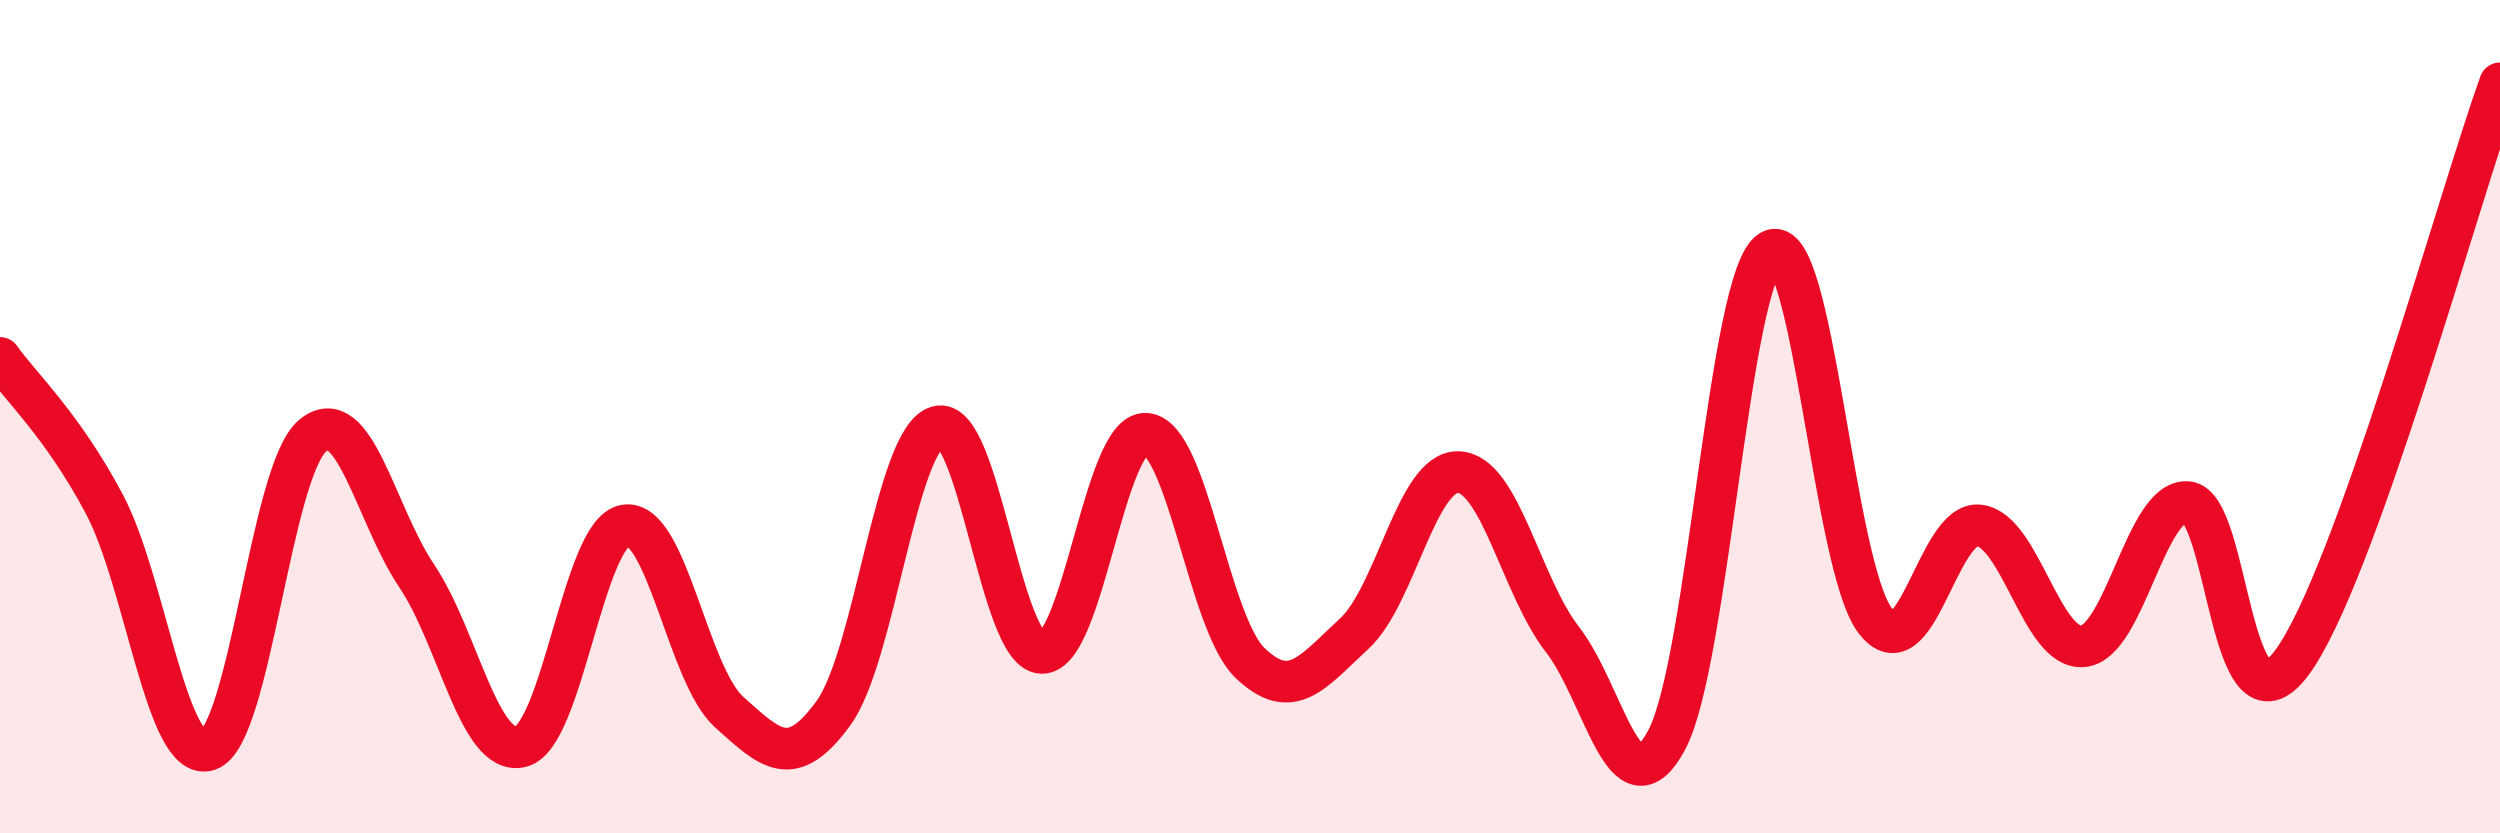
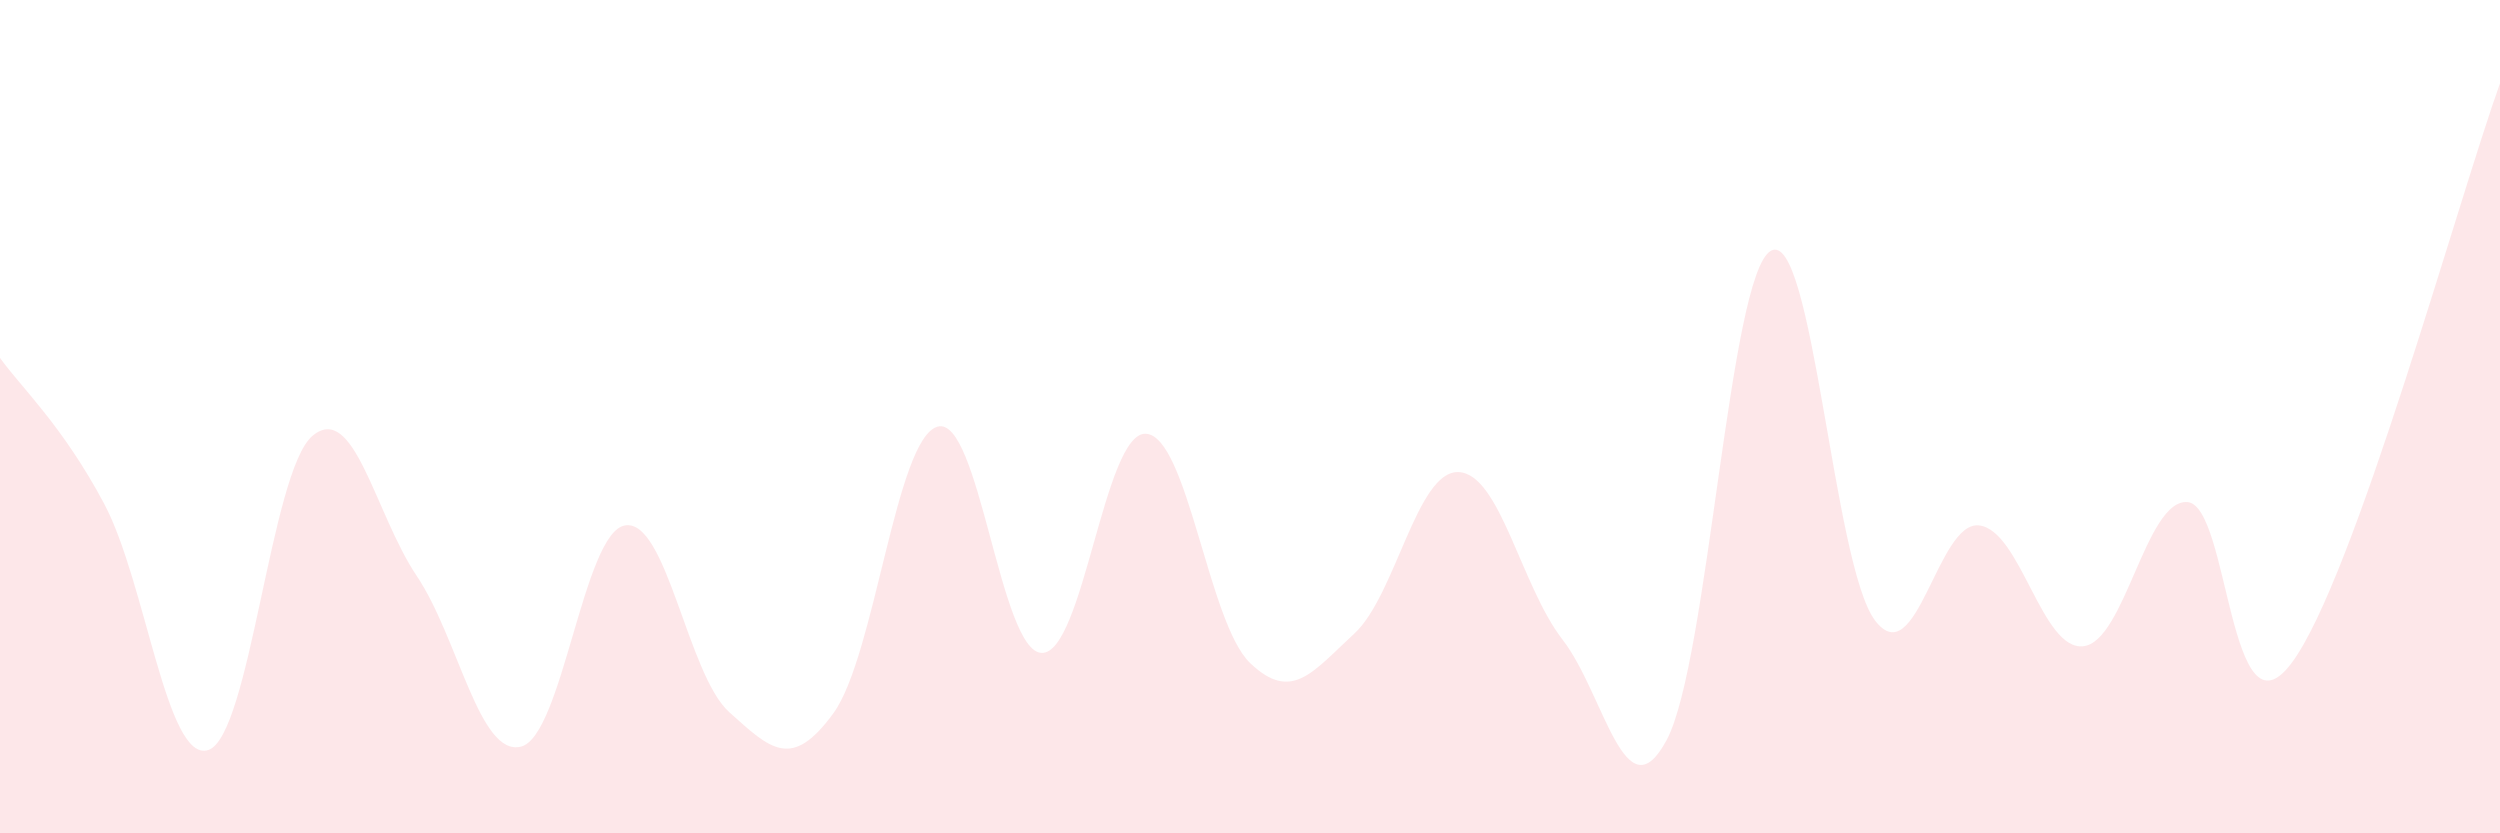
<svg xmlns="http://www.w3.org/2000/svg" width="60" height="20" viewBox="0 0 60 20">
  <path d="M 0,8.59 C 0.5,9.29 1.5,10.21 2.5,12.09 C 3.5,13.97 4,18.33 5,18 C 6,17.67 6.5,11.3 7.5,10.46 C 8.5,9.62 9,12.33 10,13.82 C 11,15.31 11.5,18.16 12.5,17.92 C 13.5,17.68 14,12.78 15,12.61 C 16,12.44 16.5,16.19 17.5,17.09 C 18.5,17.99 19,18.49 20,17.12 C 21,15.75 21.5,10.53 22.5,10.24 C 23.5,9.95 24,15.64 25,15.67 C 26,15.7 26.5,10.36 27.5,10.41 C 28.5,10.46 29,14.95 30,15.91 C 31,16.87 31.5,16.13 32.5,15.21 C 33.5,14.29 34,11.3 35,11.33 C 36,11.36 36.5,14.06 37.5,15.35 C 38.5,16.64 39,19.63 40,17.76 C 41,15.89 41.5,6.59 42.5,6.02 C 43.5,5.45 44,13.57 45,14.89 C 46,16.21 46.5,12.49 47.5,12.61 C 48.5,12.73 49,15.62 50,15.51 C 51,15.4 51.5,11.97 52.5,12.05 C 53.5,12.13 53.5,17.92 55,15.91 C 56.5,13.9 59,4.78 60,2L60 20L0 20Z" fill="#EB0A25" opacity="0.1" stroke-linecap="round" stroke-linejoin="round" />
-   <path d="M 0,8.59 C 0.5,9.29 1.5,10.21 2.5,12.09 C 3.5,13.97 4,18.33 5,18 C 6,17.67 6.5,11.3 7.5,10.46 C 8.5,9.62 9,12.33 10,13.82 C 11,15.31 11.5,18.16 12.5,17.92 C 13.5,17.68 14,12.78 15,12.61 C 16,12.44 16.5,16.19 17.5,17.09 C 18.5,17.99 19,18.49 20,17.12 C 21,15.75 21.5,10.53 22.5,10.24 C 23.5,9.95 24,15.64 25,15.67 C 26,15.7 26.5,10.36 27.5,10.41 C 28.5,10.46 29,14.95 30,15.91 C 31,16.87 31.5,16.13 32.5,15.21 C 33.5,14.29 34,11.3 35,11.33 C 36,11.36 36.5,14.06 37.5,15.35 C 38.5,16.64 39,19.63 40,17.76 C 41,15.89 41.5,6.59 42.5,6.02 C 43.5,5.45 44,13.57 45,14.89 C 46,16.21 46.5,12.49 47.5,12.61 C 48.5,12.73 49,15.62 50,15.51 C 51,15.4 51.5,11.97 52.5,12.05 C 53.5,12.13 53.5,17.92 55,15.91 C 56.5,13.9 59,4.78 60,2" stroke="#EB0A25" stroke-width="1" fill="none" stroke-linecap="round" stroke-linejoin="round" />
</svg>